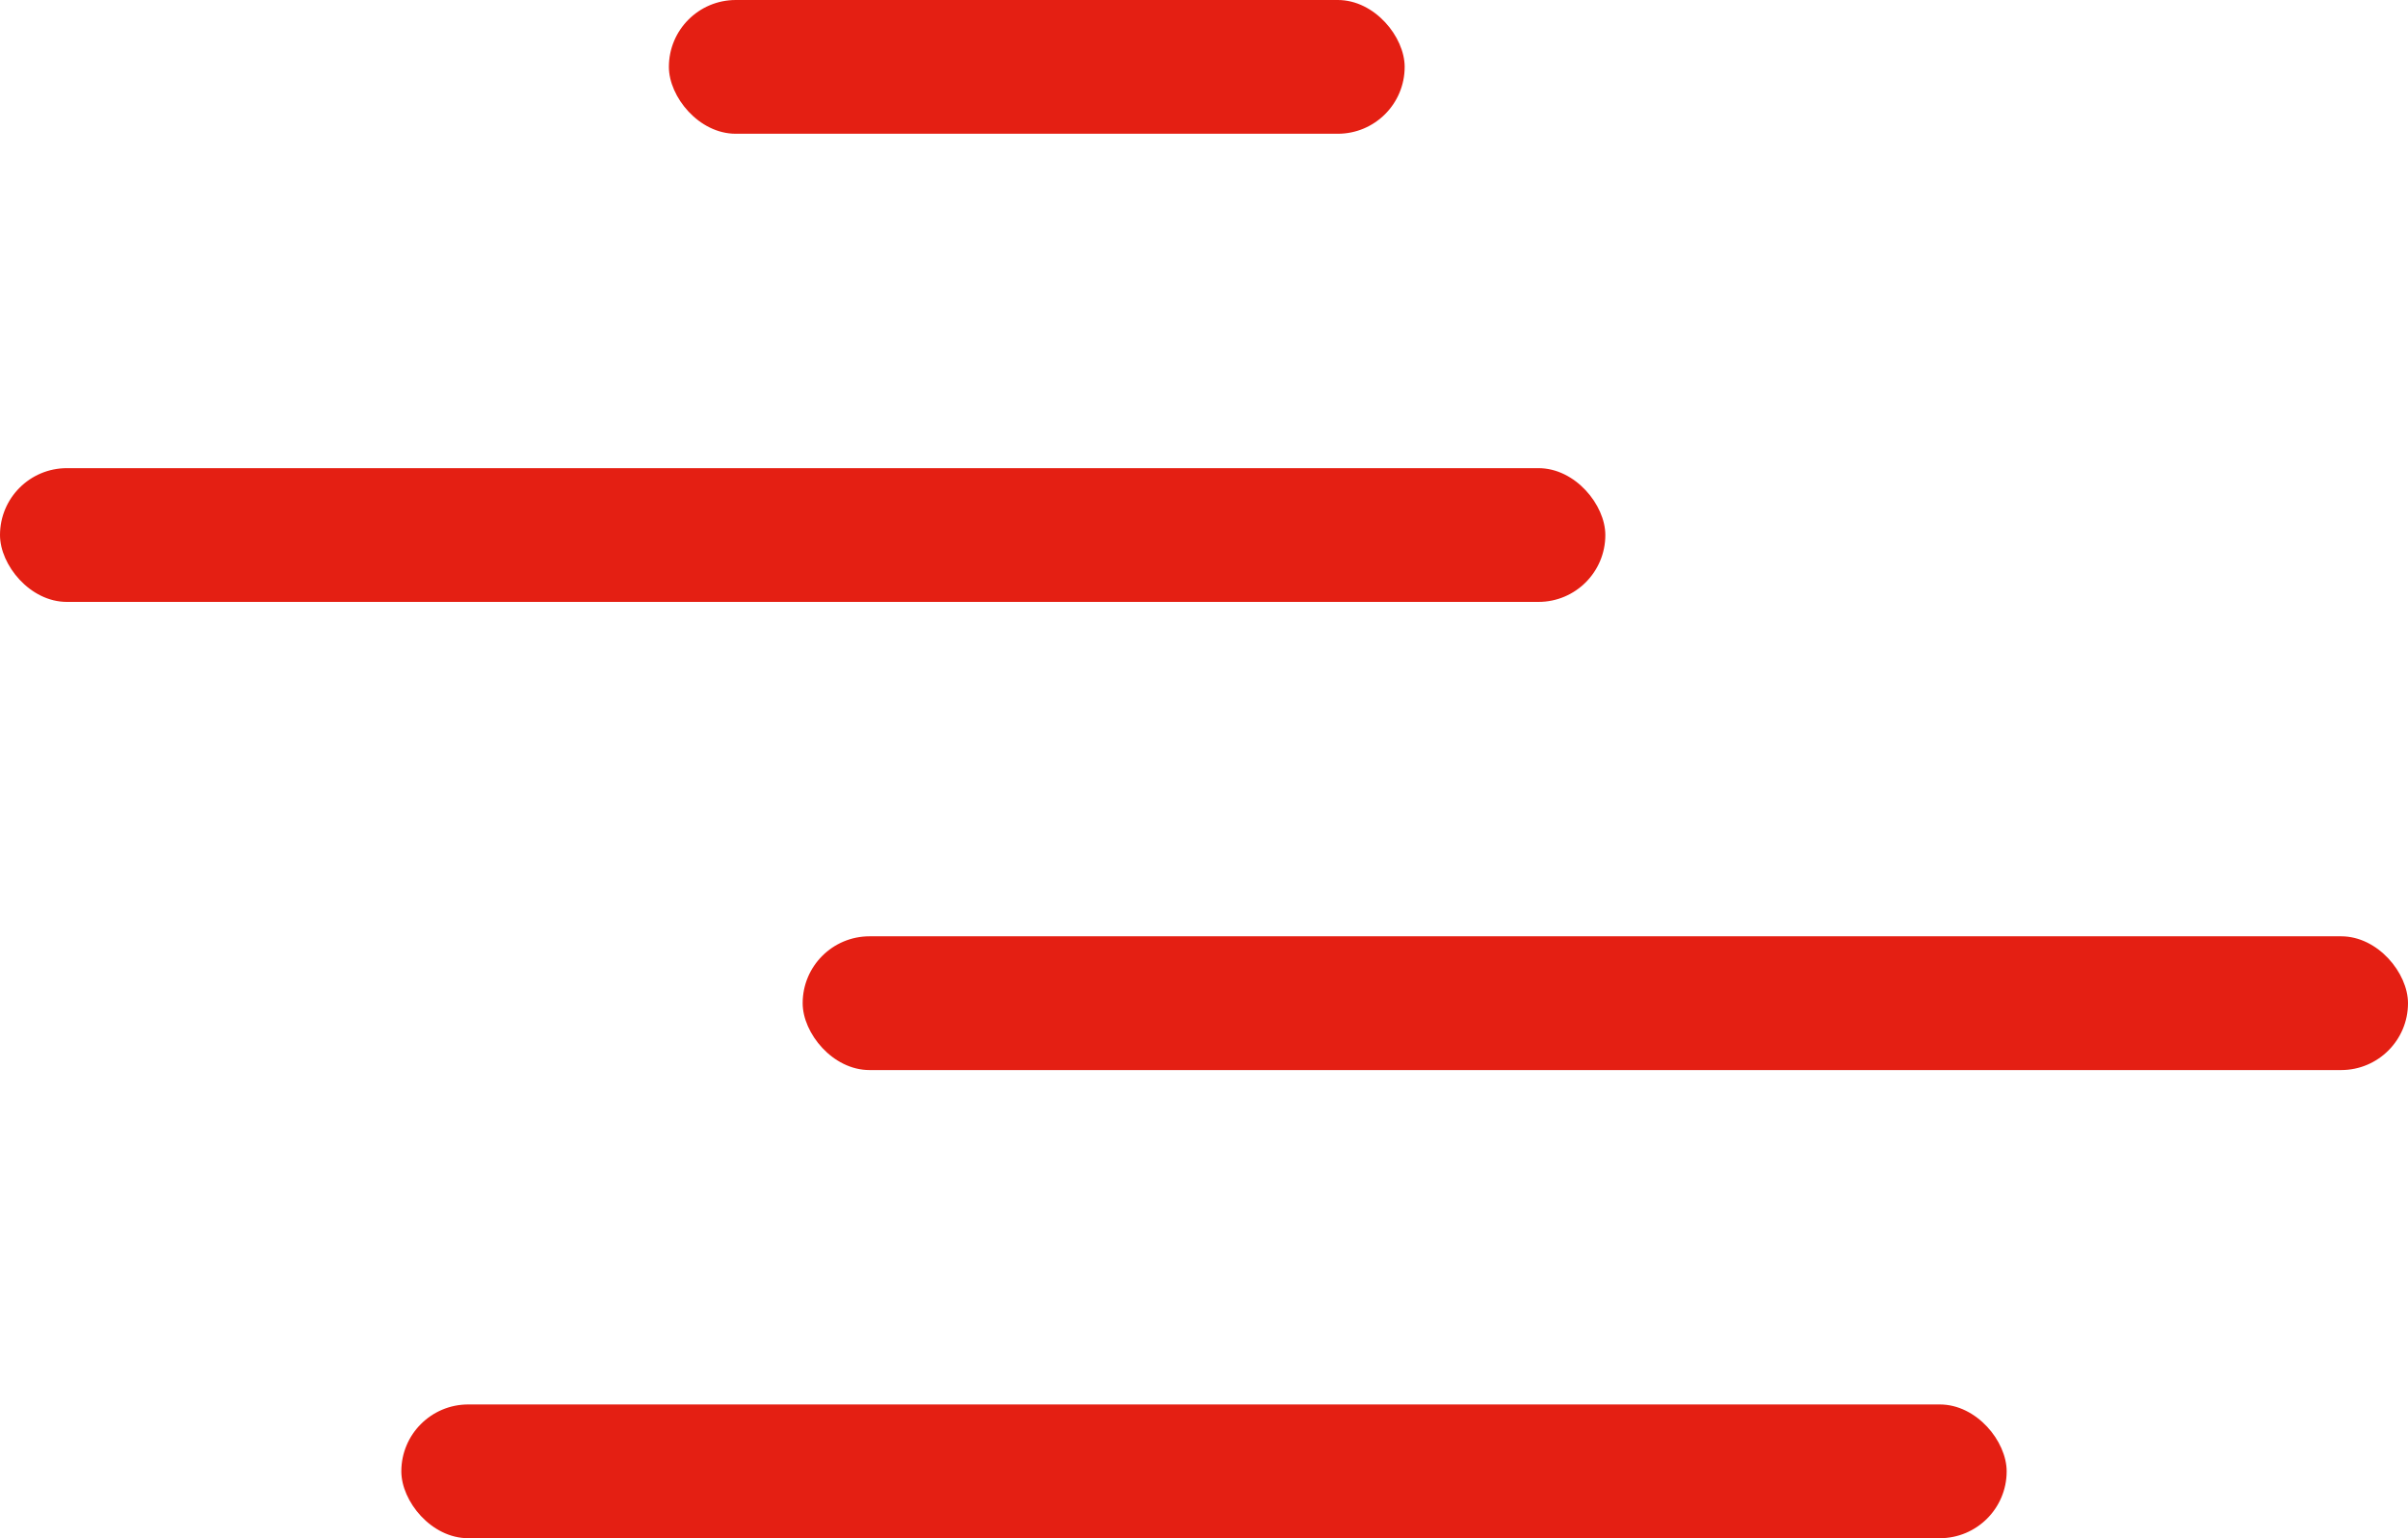
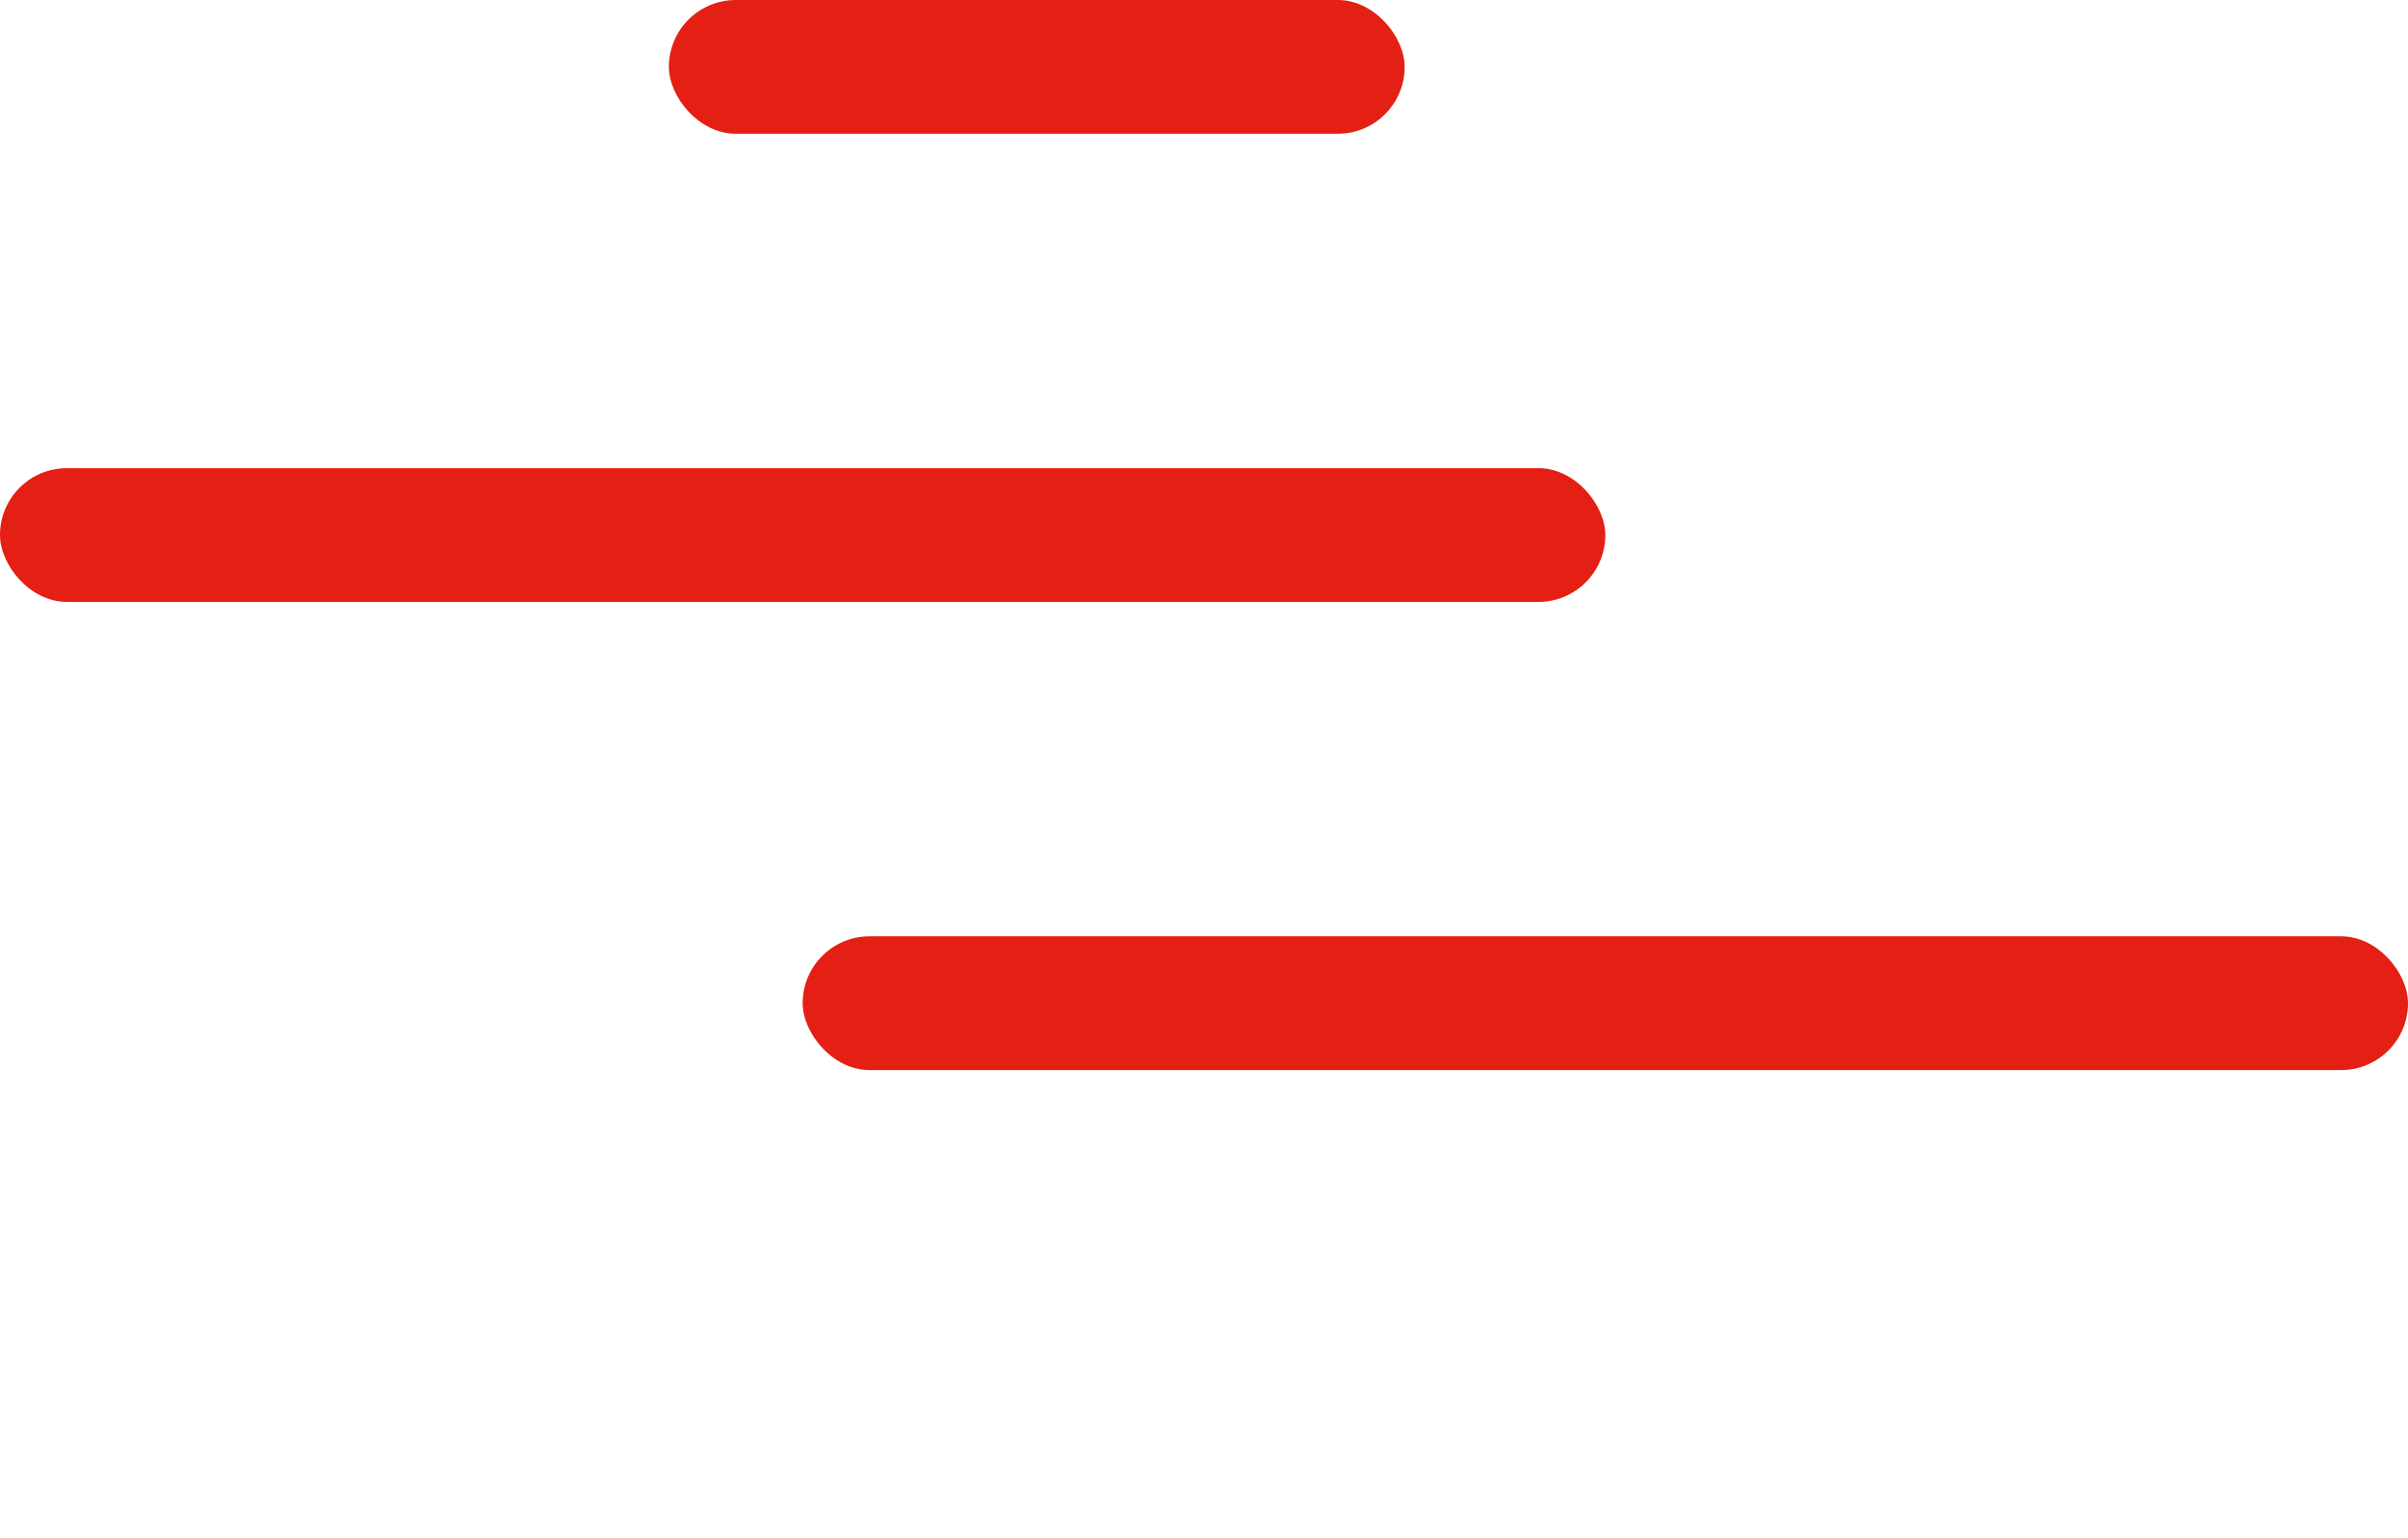
<svg xmlns="http://www.w3.org/2000/svg" height="23px" version="1.1" viewBox="0 0 36 23" width="36px">
  <g fill="#E41F13" fill-rule="nonzero" id="icon-ship-knots">
    <rect height="2" id="Rectangle" rx="1" width="24" x="0" y="7" />
    <rect height="2" id="Rectangle-Copy-7" rx="1" width="11" x="10" y="0" />
    <rect height="2" id="Rectangle-Copy-3" rx="1" width="24" x="12" y="14" />
-     <rect height="2" id="Rectangle-Copy-6" rx="1" width="24" x="6" y="21" />
  </g>
</svg>